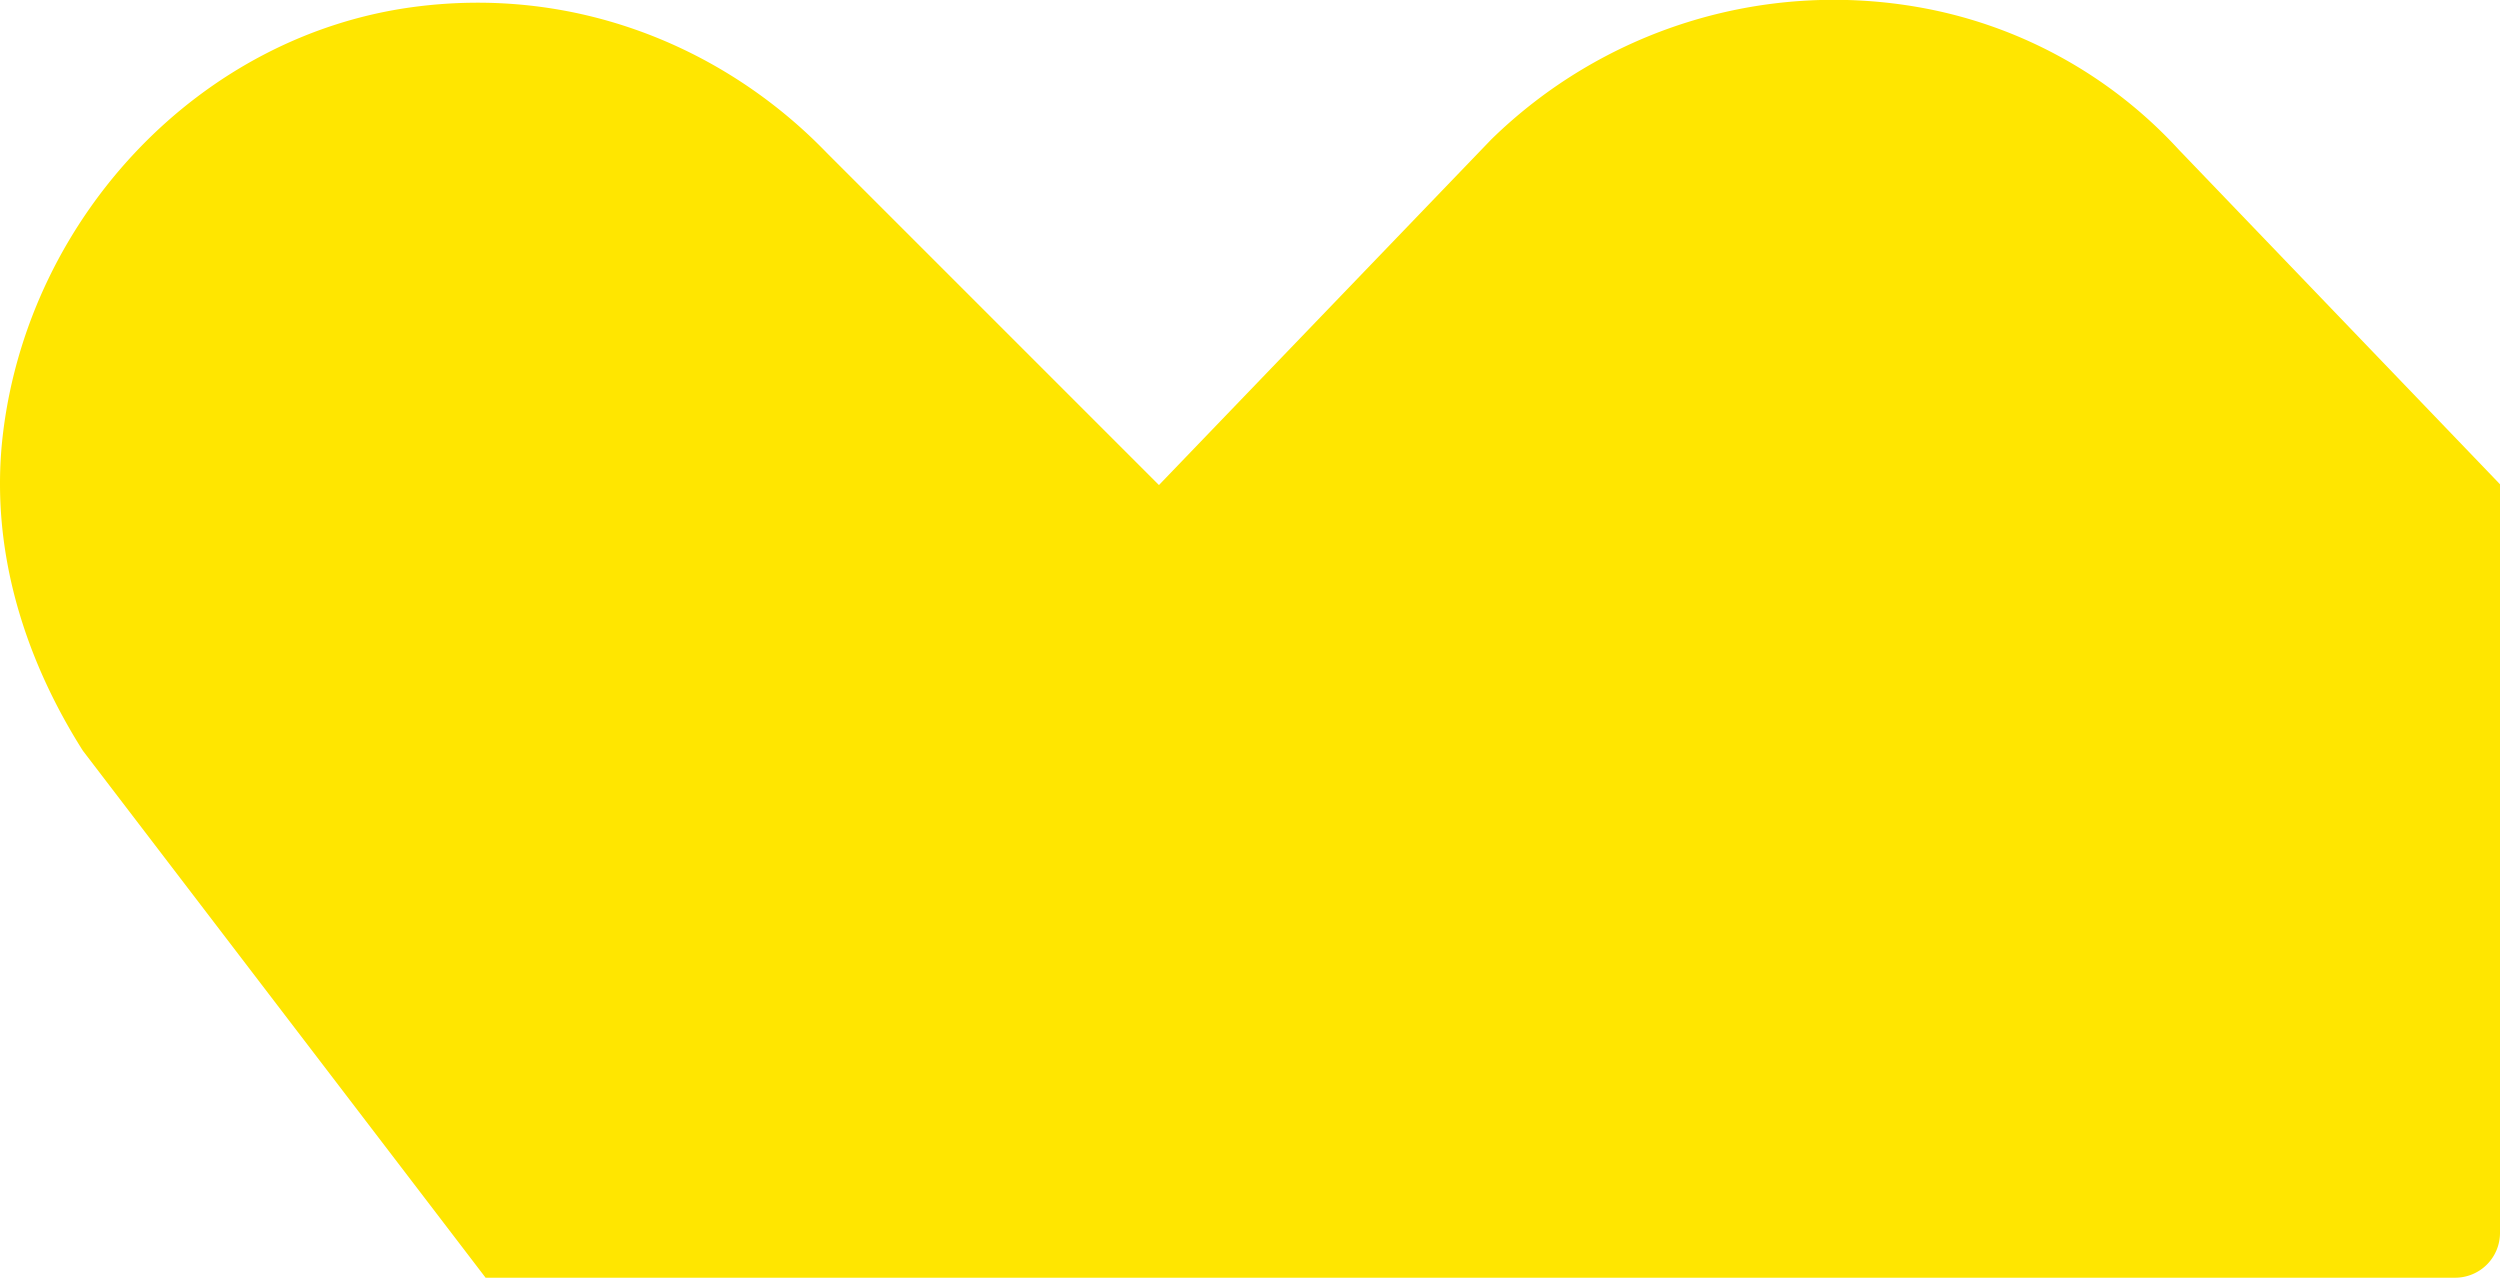
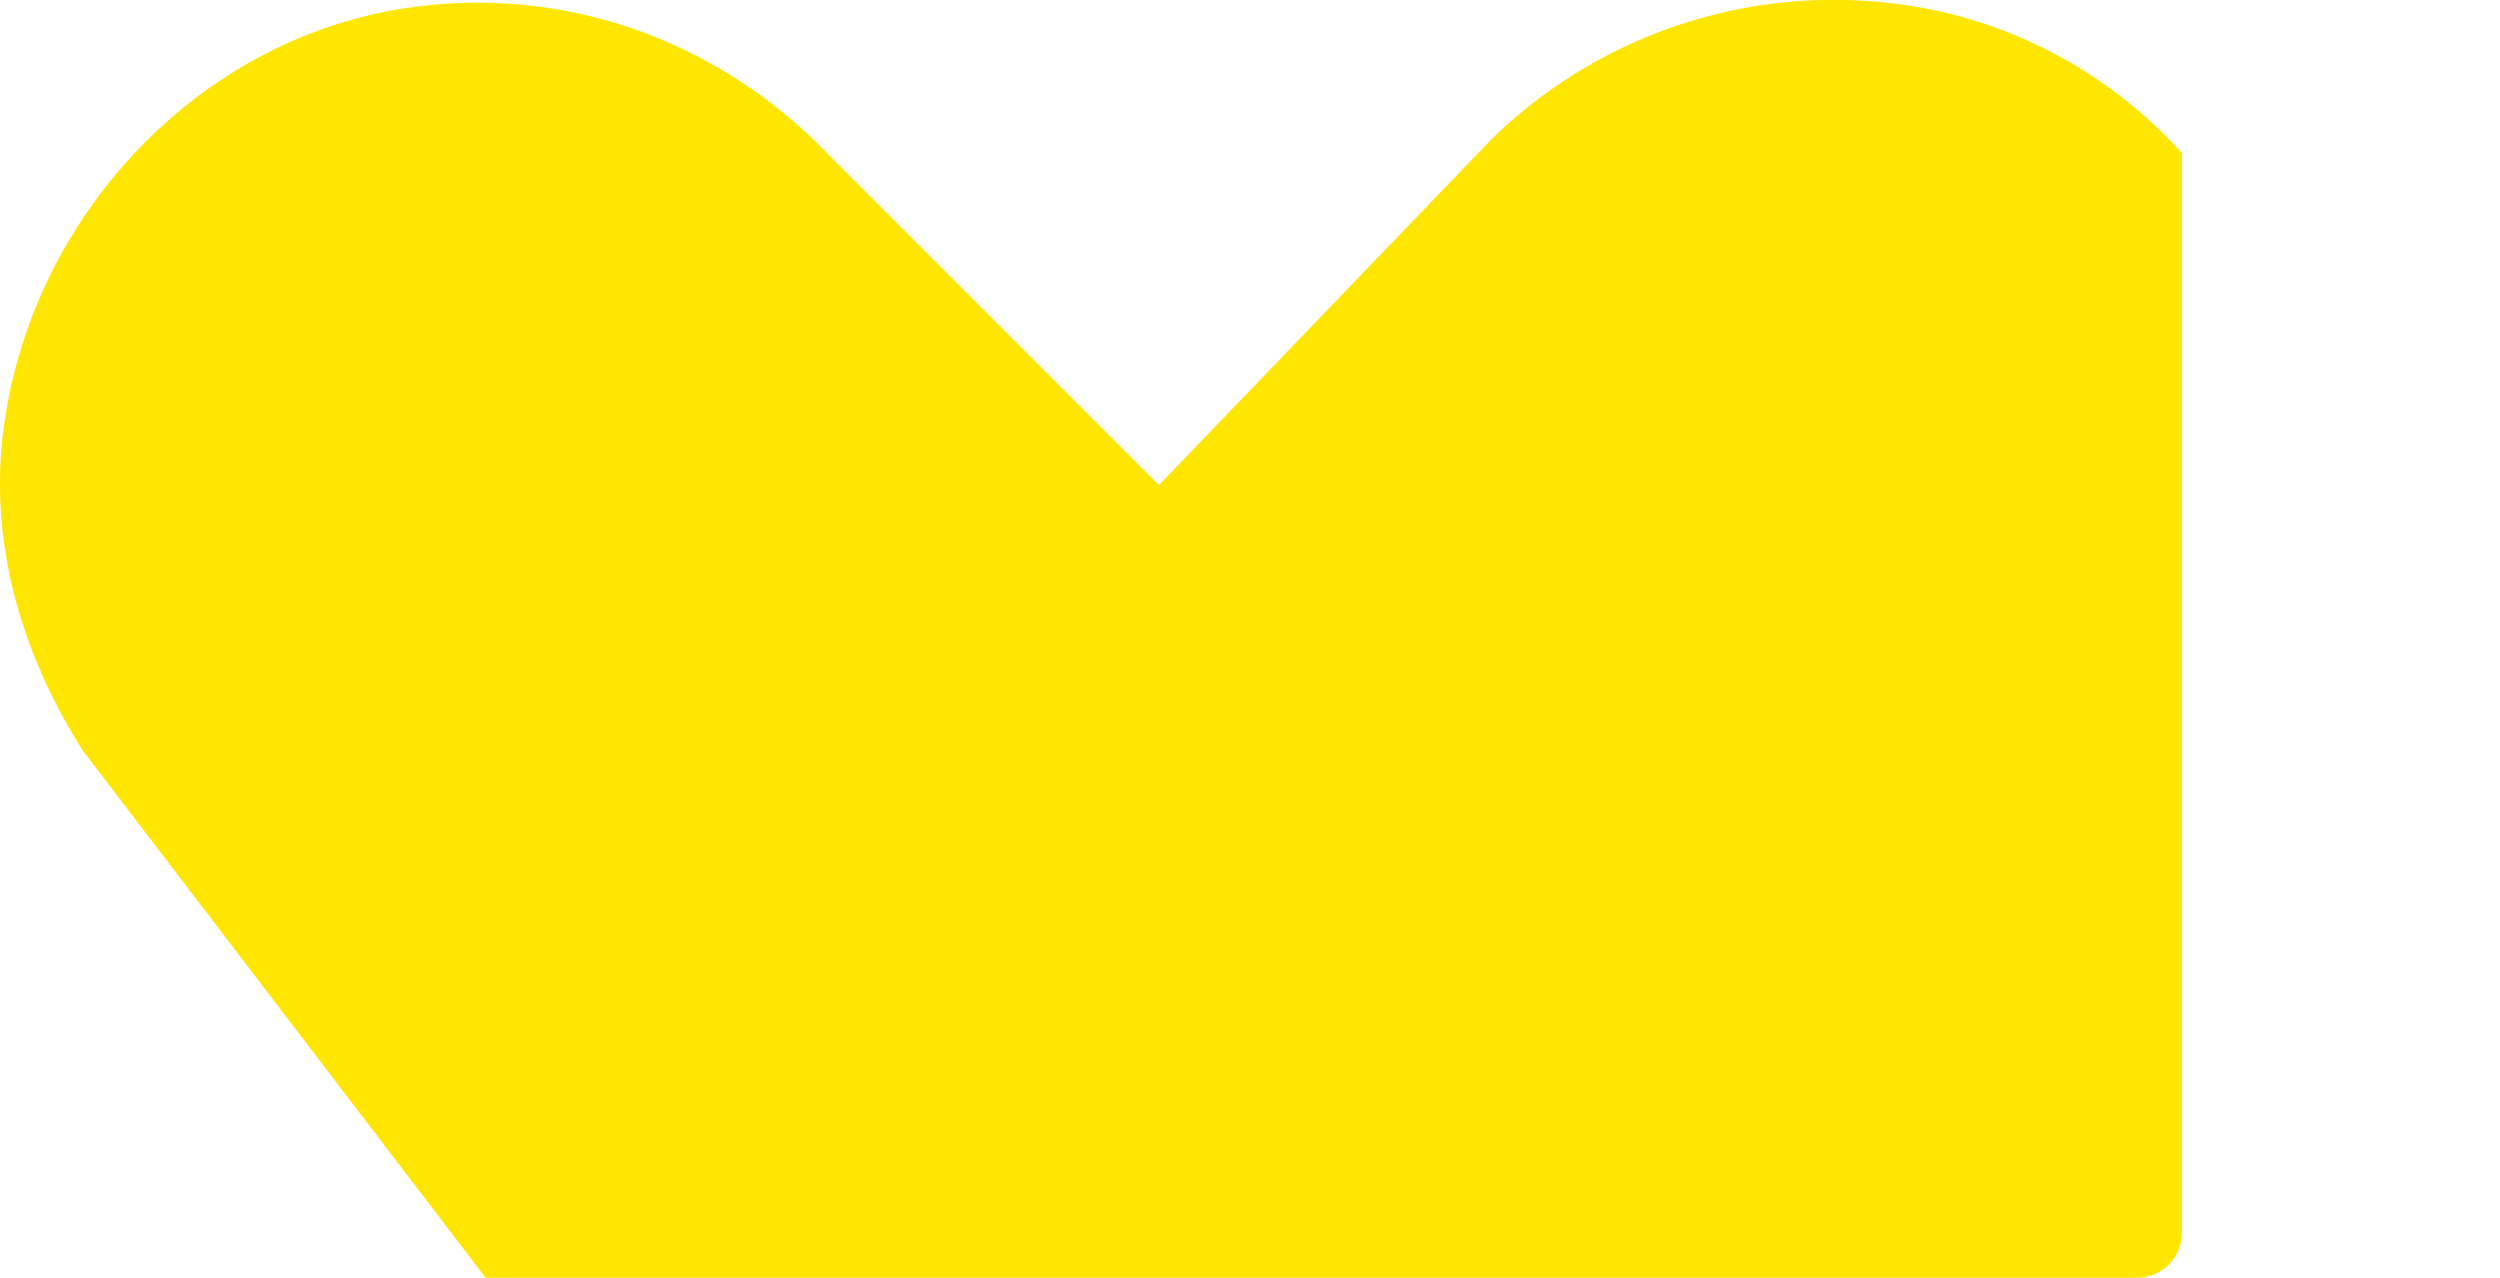
<svg xmlns="http://www.w3.org/2000/svg" width="529.657" height="270.703" viewBox="0 0 529.657 270.703">
-   <path id="Intersection_2" data-name="Intersection 2" d="M102.879,270.7,17.563,159.055C7.233,142.758.009,123.346,0,102.517A89.311,89.311,0,0,1,.675,91.506C6.319,45.89,42.349,7.372,87.926,1.44c32.847-4.273,63.057,7.61,84.436,28.146,0,0,1.814,1.764,2.815,2.814l70.364,70.364,70.364-73.178A103.834,103.834,0,0,1,405.971,1.44a97.687,97.687,0,0,1,55.7,30.348c.213.217.416.426.593.611l67.394,70.2V261.2a9.5,9.5,0,0,1-9.5,9.5Z" transform="translate(0 -0.001)" fill="#FFE600" />
+   <path id="Intersection_2" data-name="Intersection 2" d="M102.879,270.7,17.563,159.055C7.233,142.758.009,123.346,0,102.517A89.311,89.311,0,0,1,.675,91.506C6.319,45.89,42.349,7.372,87.926,1.44c32.847-4.273,63.057,7.61,84.436,28.146,0,0,1.814,1.764,2.815,2.814l70.364,70.364,70.364-73.178A103.834,103.834,0,0,1,405.971,1.44a97.687,97.687,0,0,1,55.7,30.348c.213.217.416.426.593.611V261.2a9.5,9.5,0,0,1-9.5,9.5Z" transform="translate(0 -0.001)" fill="#FFE600" />
</svg>